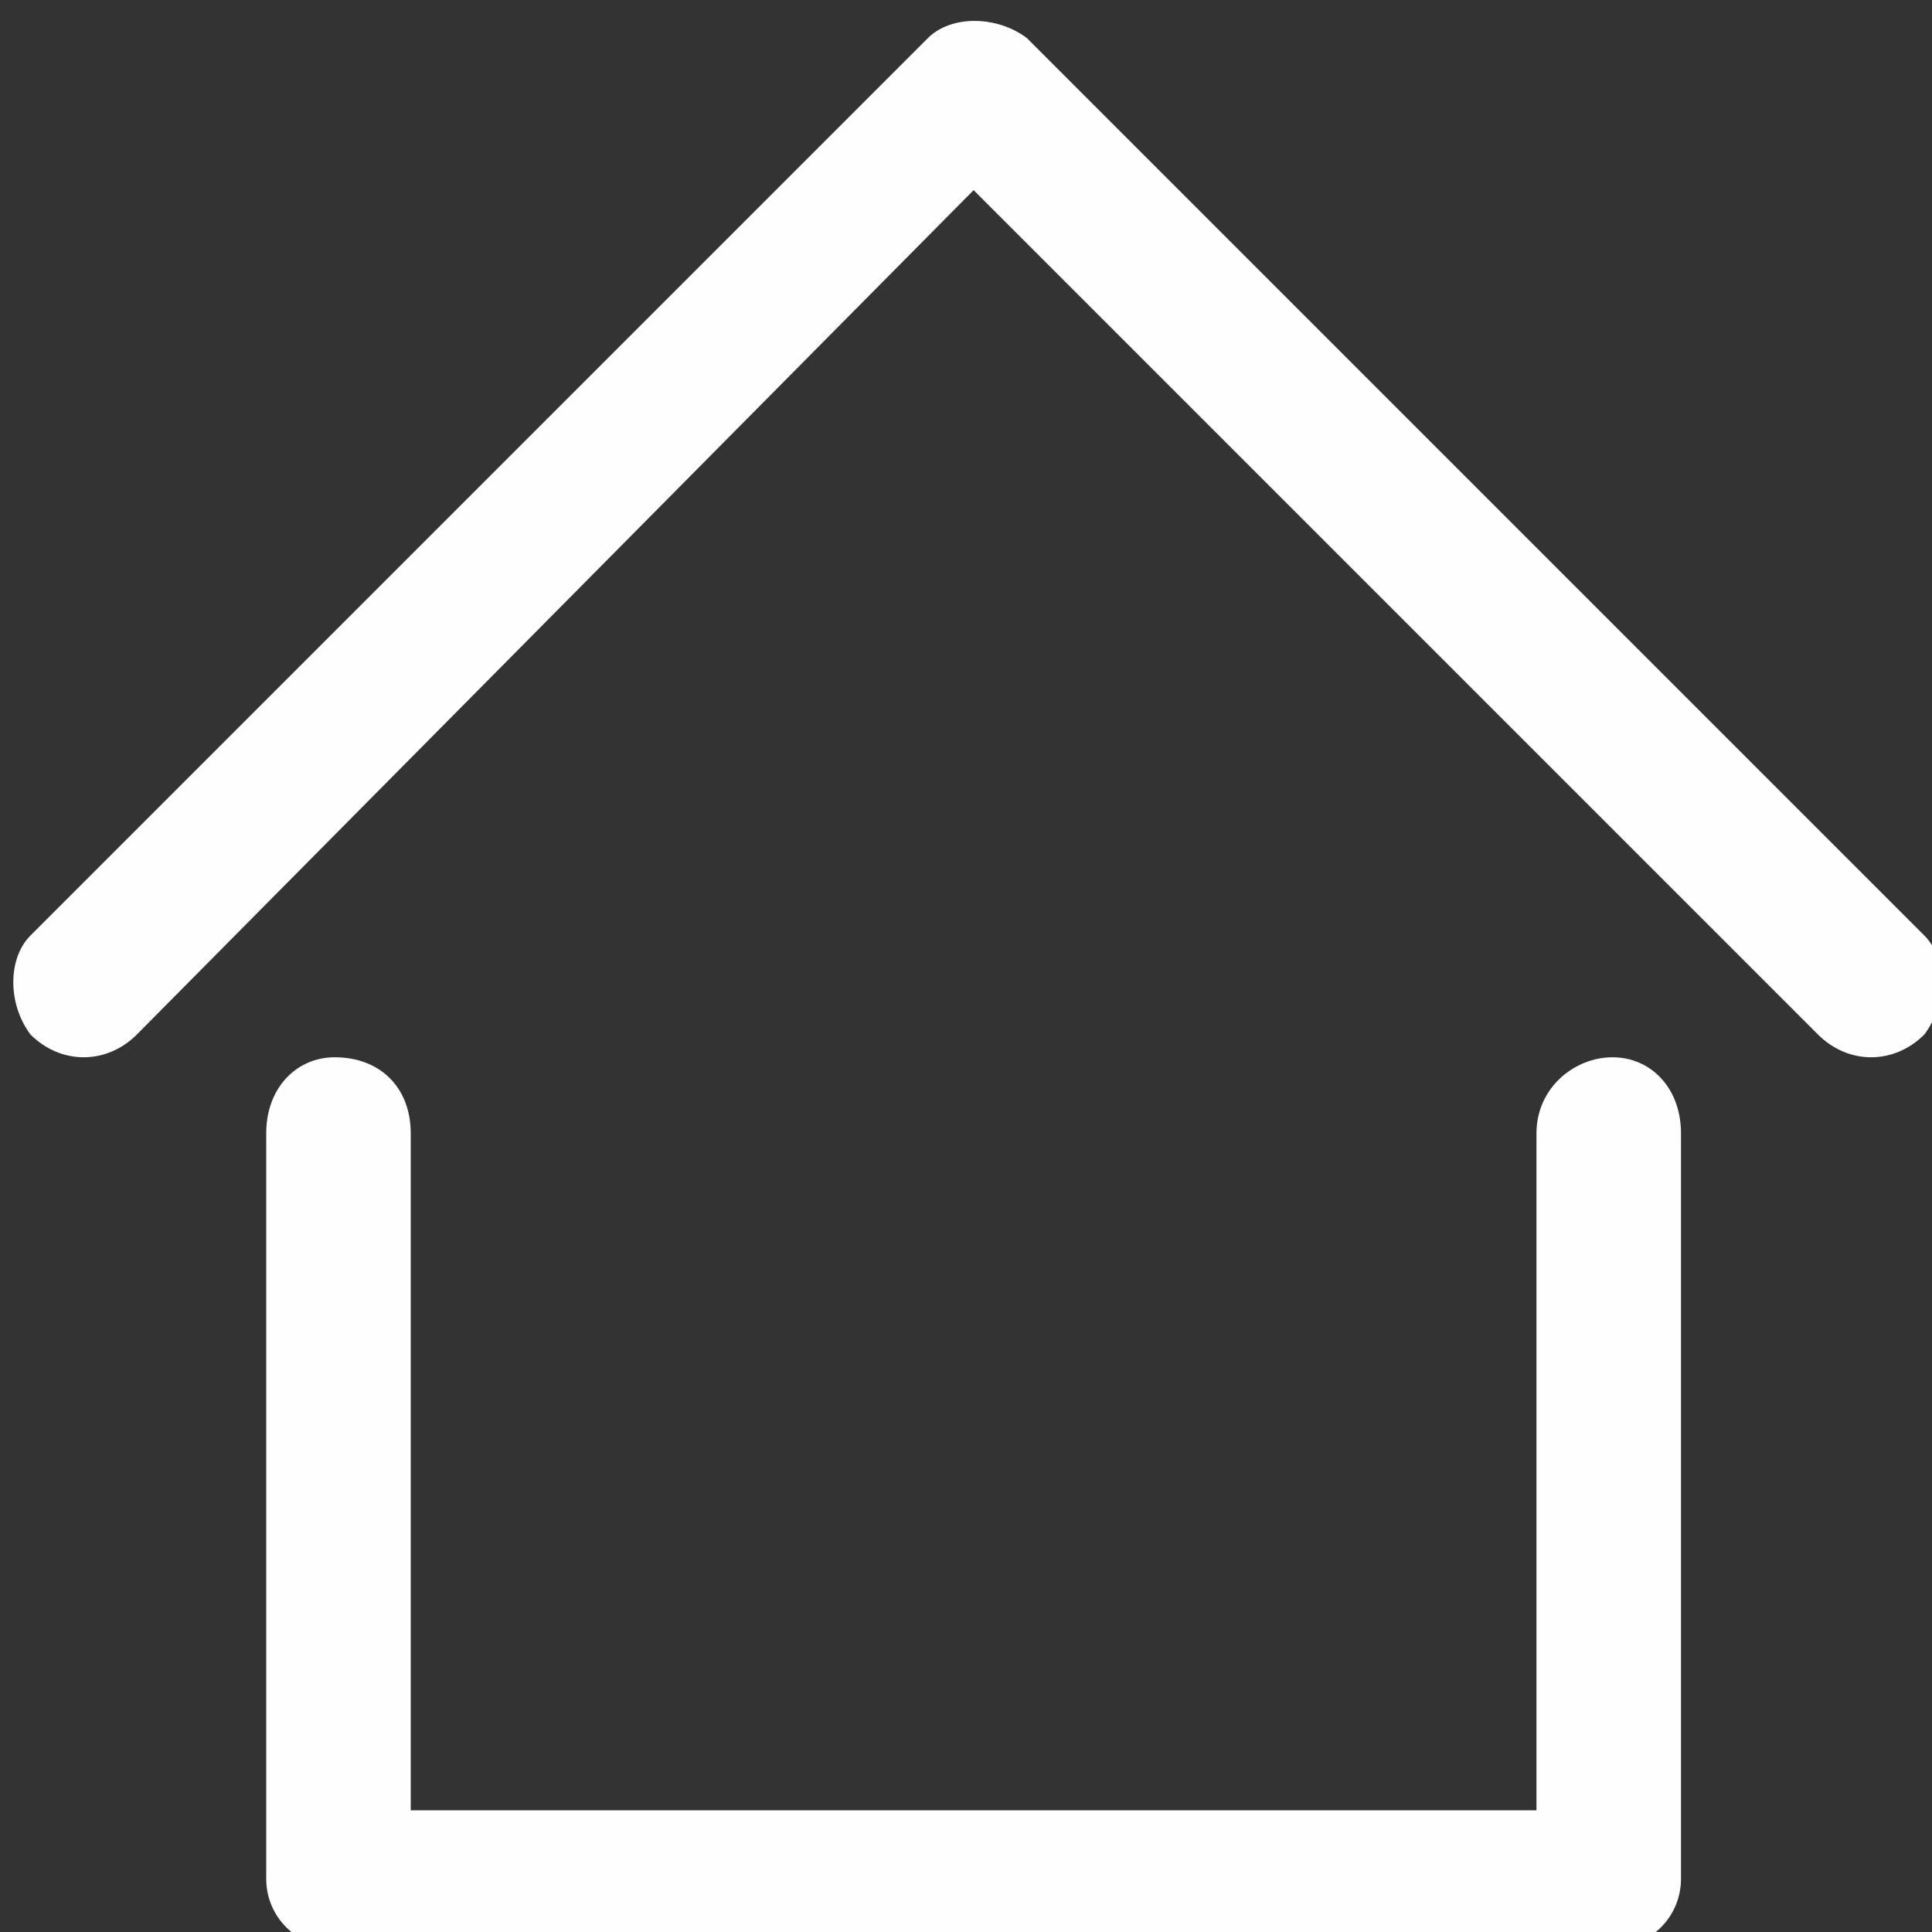
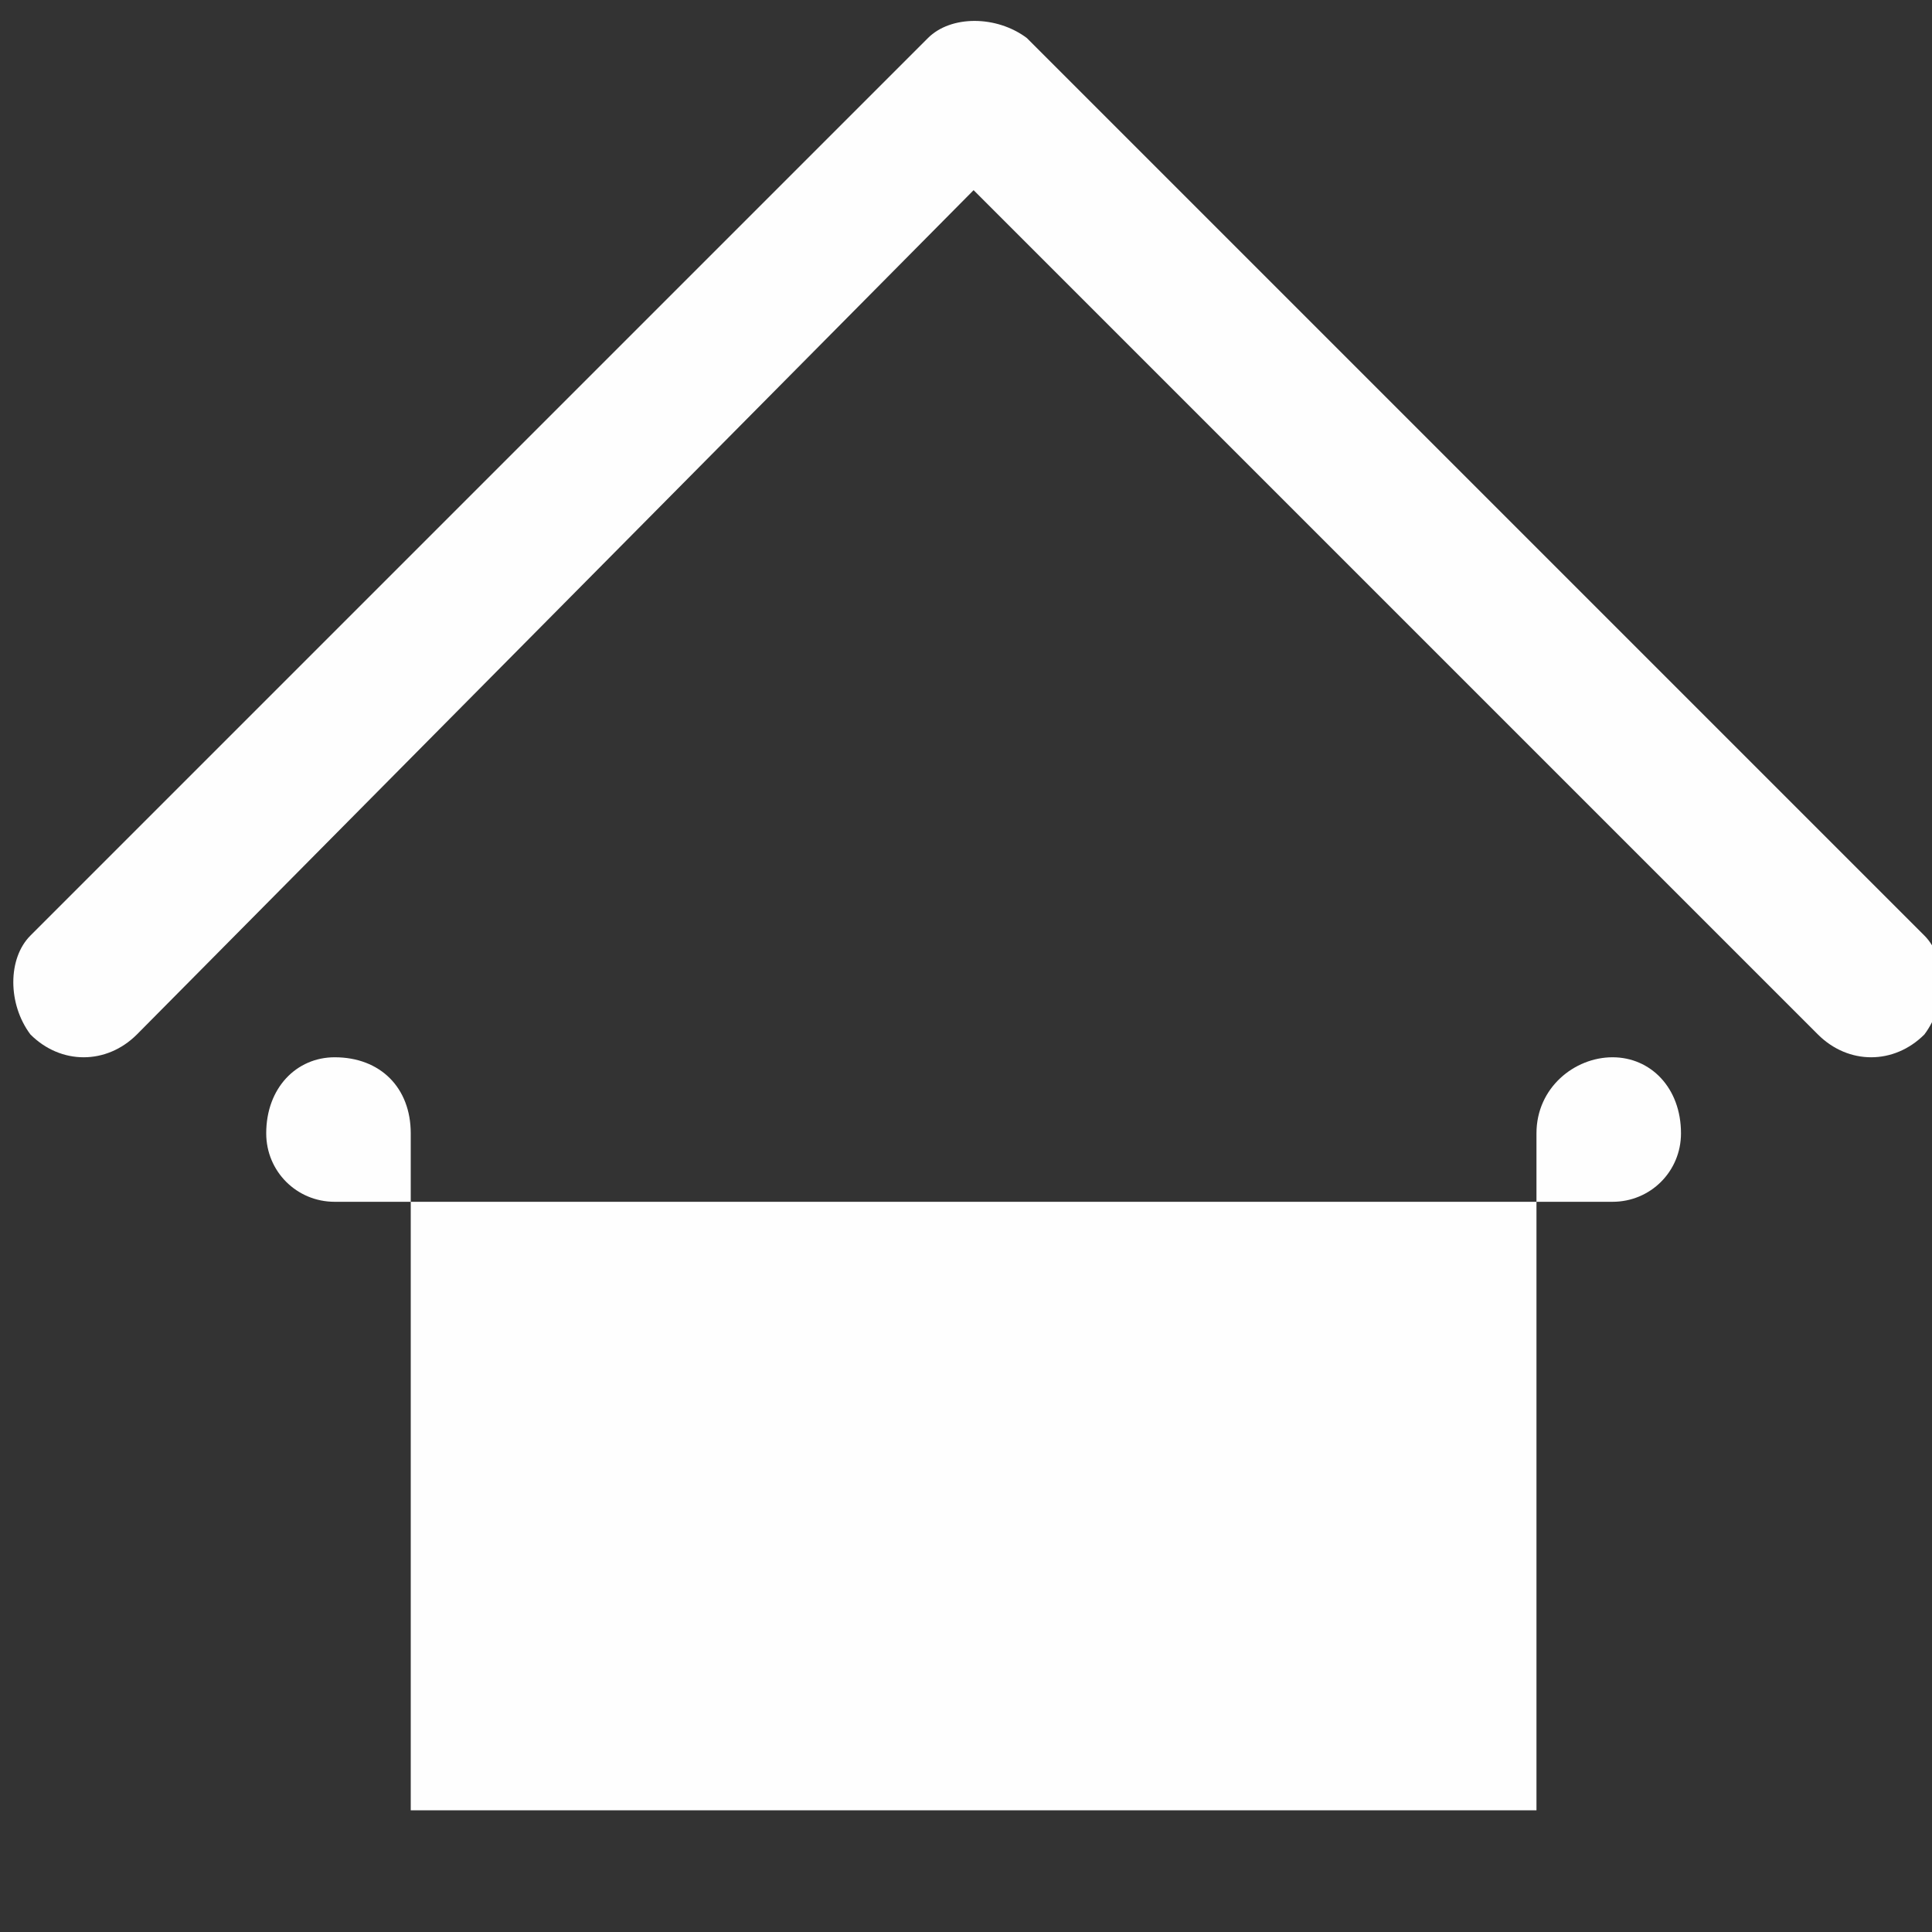
<svg xmlns="http://www.w3.org/2000/svg" xml:space="preserve" width="2.54mm" height="2.54mm" version="1.1" style="shape-rendering:geometricPrecision; text-rendering:geometricPrecision; image-rendering:optimizeQuality; fill-rule:evenodd; clip-rule:evenodd" viewBox="0 0 254 254">
  <rect x="0" y="0" width="254" height="254" fill="#333333" stroke="none" />
  <defs>
    <style type="text/css">
   
    .fil0 {fill:#FEFEFE;fill-rule:nonzero}
   
  </style>
  </defs>
  <g id="Capa_x0020_1">
-     <path class="fil0" d="M18 136c-4,4 -10,4 -14,0 -3,-4 -3,-10 0,-13l118 -118c3,-3 9,-3 13,0l118 118c3,3 3,9 0,13 -4,4 -10,4 -14,0l-111 -111 -110 111zm17 13c0,-6 4,-10 9,-10 6,0 10,4 10,10l0 89 148 0 0 -89c0,-6 5,-10 10,-10 5,0 9,4 9,10l0 98c0,5 -4,9 -9,9l-168 0c-5,0 -9,-4 -9,-9l0 -98z" />
+     <path class="fil0" d="M18 136c-4,4 -10,4 -14,0 -3,-4 -3,-10 0,-13l118 -118c3,-3 9,-3 13,0l118 118c3,3 3,9 0,13 -4,4 -10,4 -14,0l-111 -111 -110 111zm17 13c0,-6 4,-10 9,-10 6,0 10,4 10,10l0 89 148 0 0 -89c0,-6 5,-10 10,-10 5,0 9,4 9,10c0,5 -4,9 -9,9l-168 0c-5,0 -9,-4 -9,-9l0 -98z" />
  </g>
</svg>